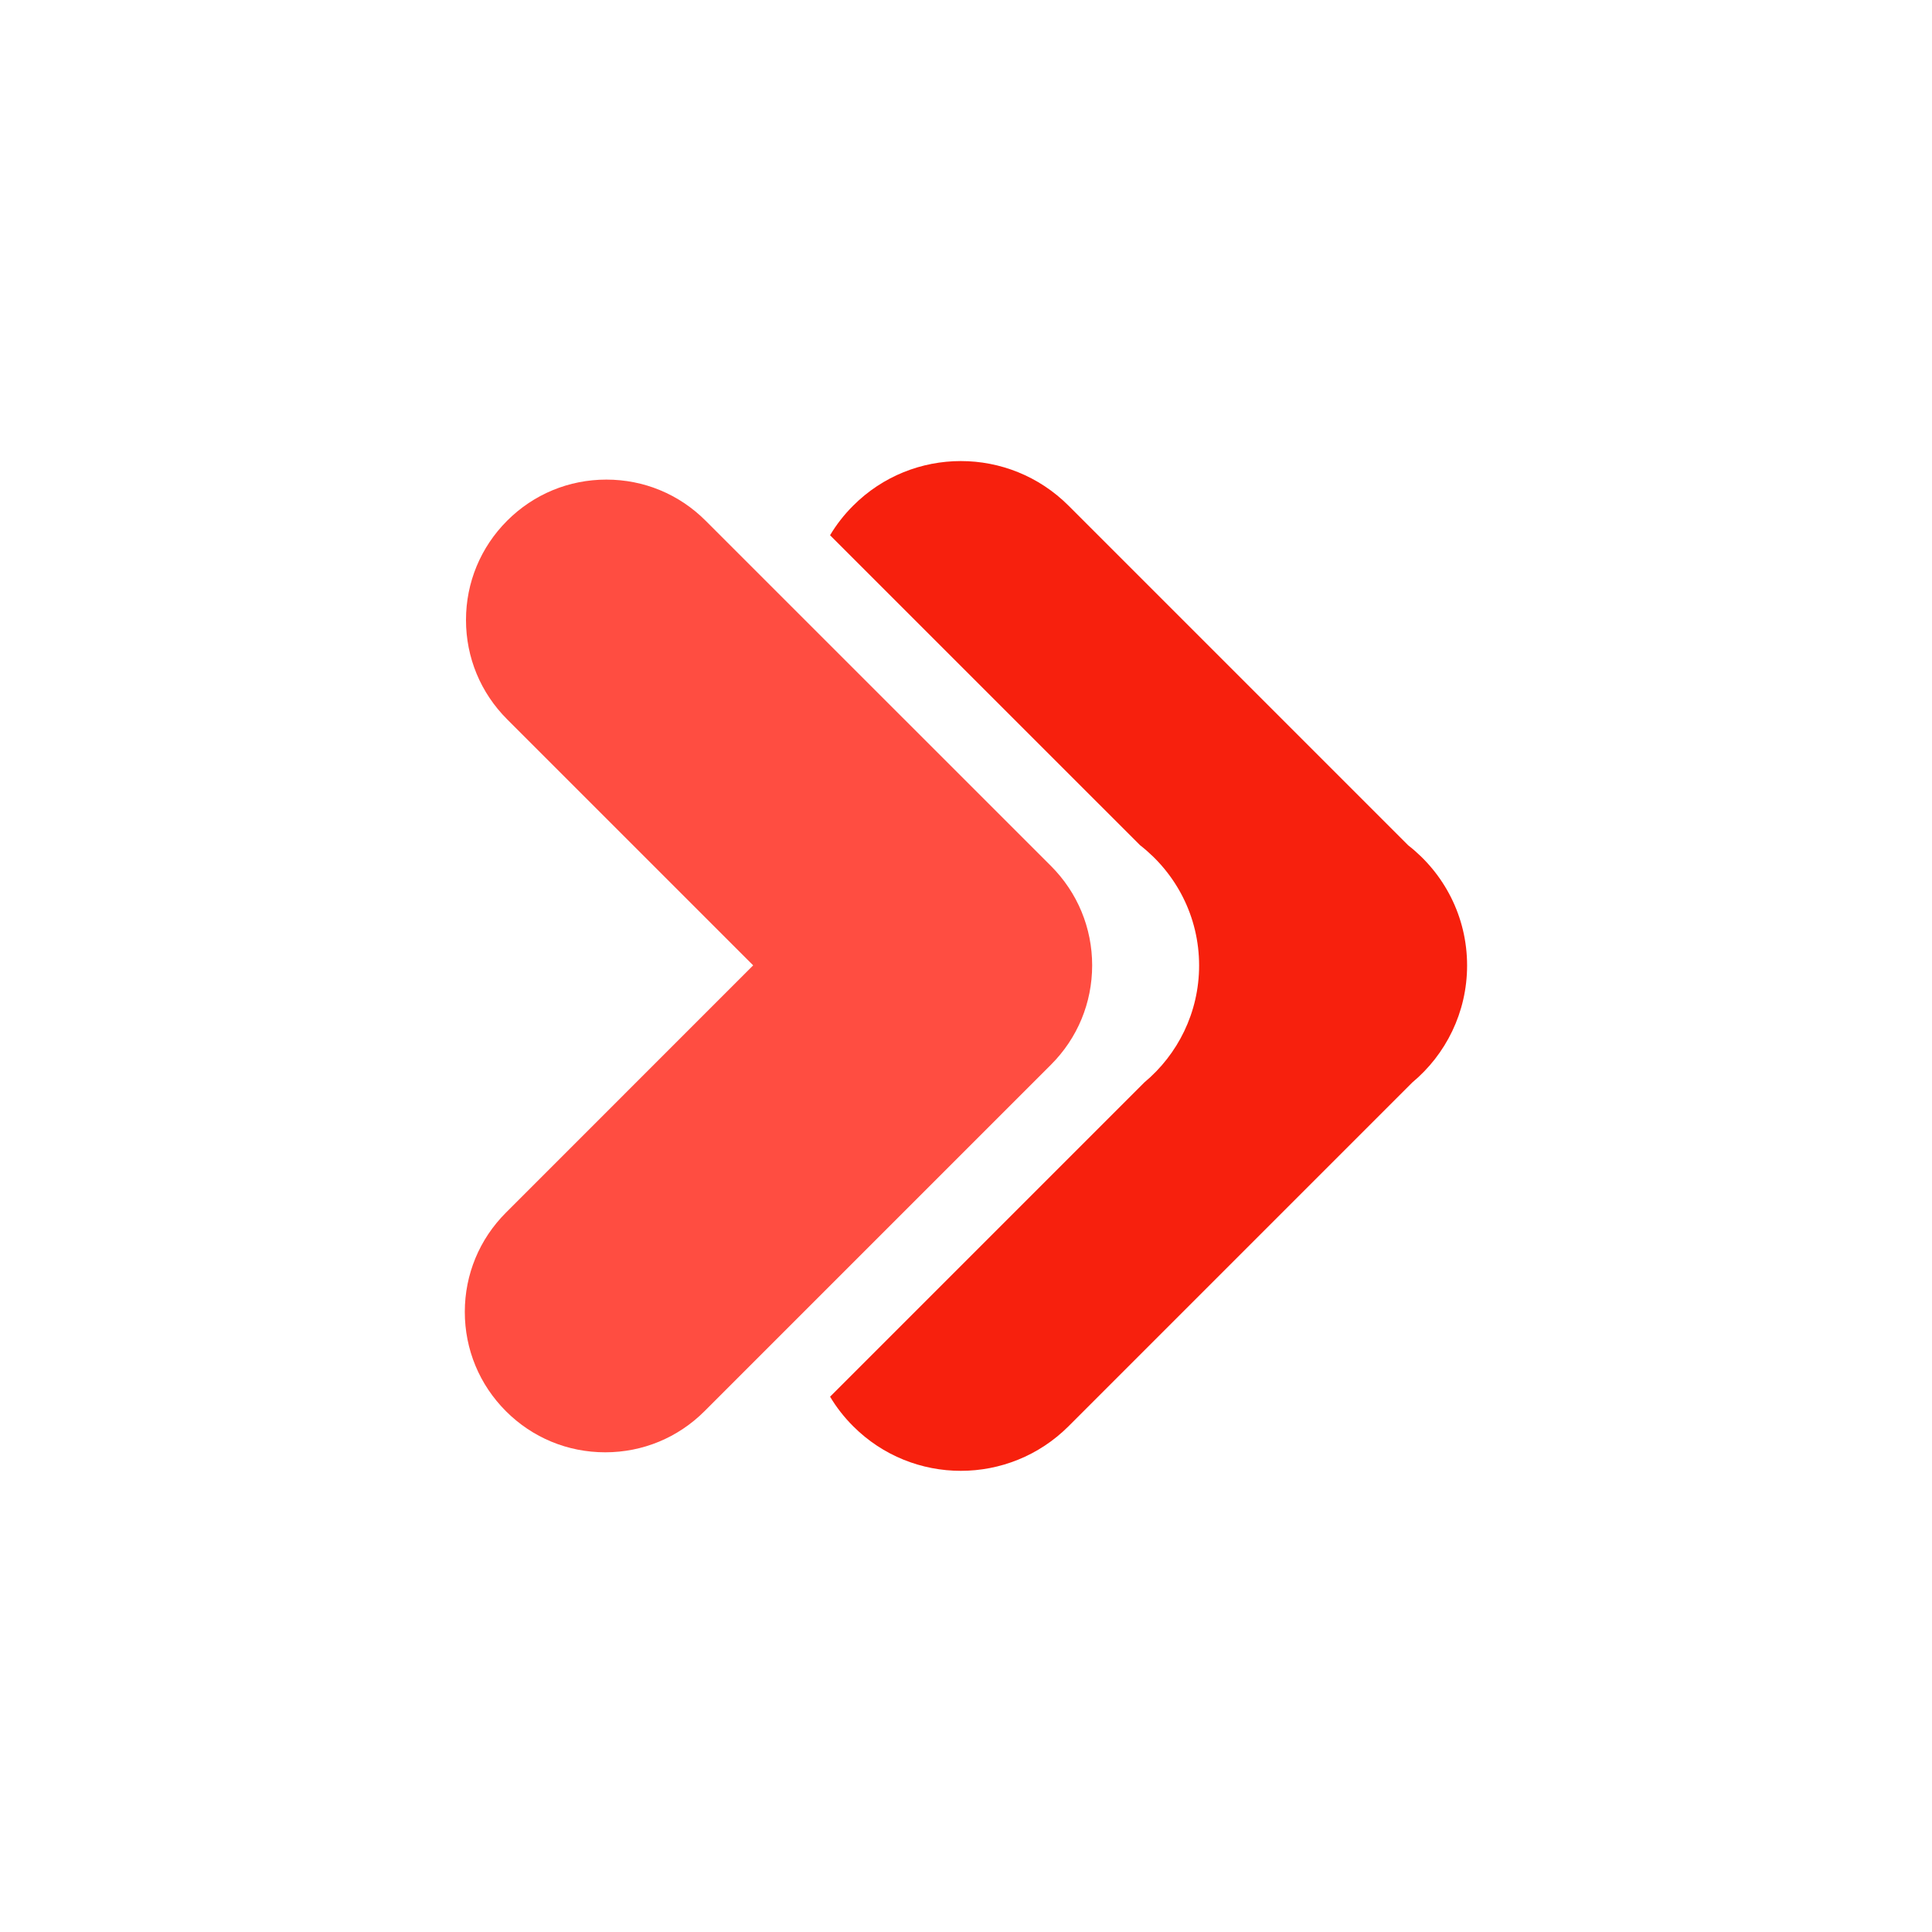
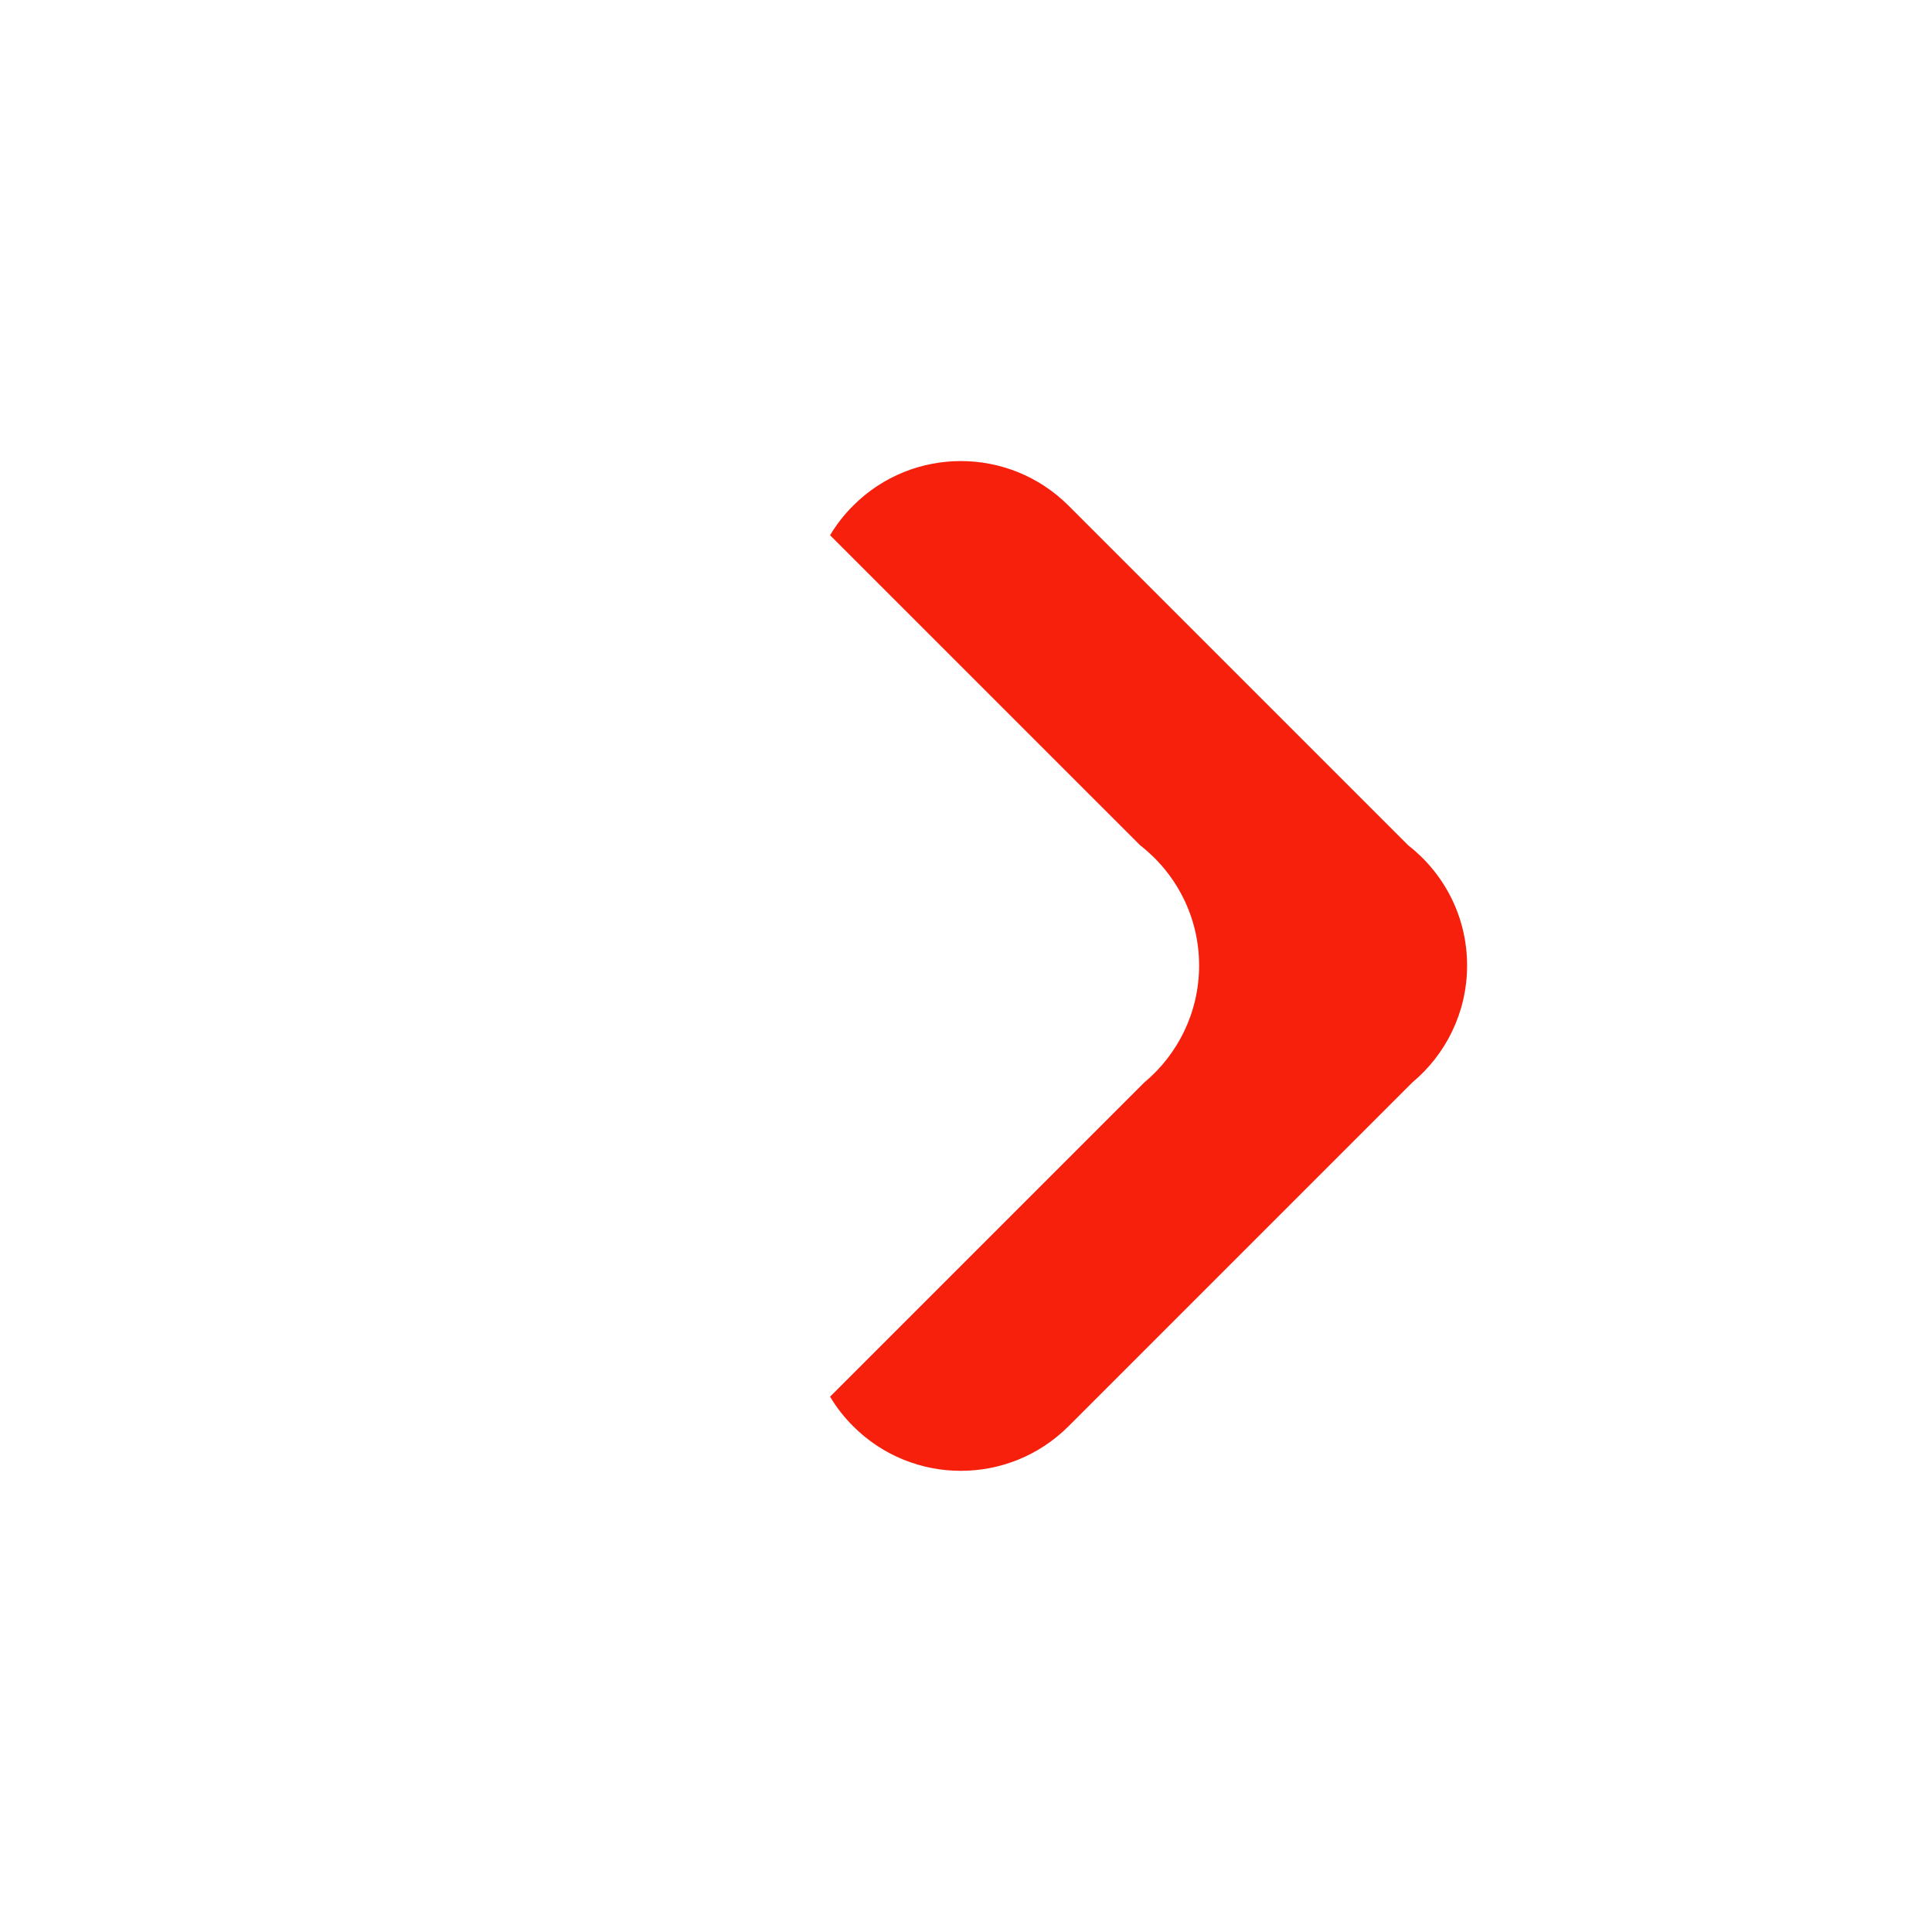
<svg xmlns="http://www.w3.org/2000/svg" width="500" viewBox="0 0 375 375" height="500" preserveAspectRatio="xMidYMid meet">
  <defs>
    <clipPath id="f3cada44f0">
-       <path d="M 90.148 93 L 212 93 L 212 282 L 90.148 282 Z M 90.148 93 " clip-rule="nonzero" />
-     </clipPath>
+       </clipPath>
  </defs>
  <path fill="#f7200d" d="M 284.762 187.402 C 284.762 196.52 280.617 204.695 274.125 210.109 L 207.41 276.828 C 195.855 288.375 177.133 288.375 165.594 276.828 C 163.832 275.062 162.34 273.148 161.117 271.094 L 222.102 210.109 C 228.598 204.695 232.746 196.523 232.746 187.402 C 232.746 177.898 228.258 169.484 221.301 164.07 L 161.113 103.891 C 162.336 101.836 163.828 99.914 165.59 98.156 C 177.129 86.605 195.852 86.605 207.406 98.152 L 273.324 164.07 C 280.281 169.484 284.762 177.898 284.762 187.402 " fill-opacity="1" fill-rule="nonzero" />
  <g clip-path="url(#f3cada44f0)">
    <path fill="#ff4d41" d="M 204.008 168.102 L 136.965 101.074 C 131.82 95.922 124.984 93.09 117.695 93.09 C 110.418 93.09 103.578 95.922 98.43 101.074 C 93.285 106.227 90.449 113.066 90.449 120.344 C 90.449 127.625 93.285 134.465 98.43 139.613 L 146.191 187.375 L 98.203 235.371 C 93.055 240.52 90.219 247.359 90.219 254.641 C 90.219 261.922 93.055 268.766 98.203 273.914 C 103.348 279.062 110.188 281.891 117.477 281.891 C 124.75 281.891 131.594 279.059 136.742 273.914 L 204.008 206.645 C 209.148 201.5 211.98 194.664 211.988 187.379 C 211.984 180.098 209.148 173.258 204.008 168.102 " fill-opacity="1" fill-rule="nonzero" />
  </g>
</svg>